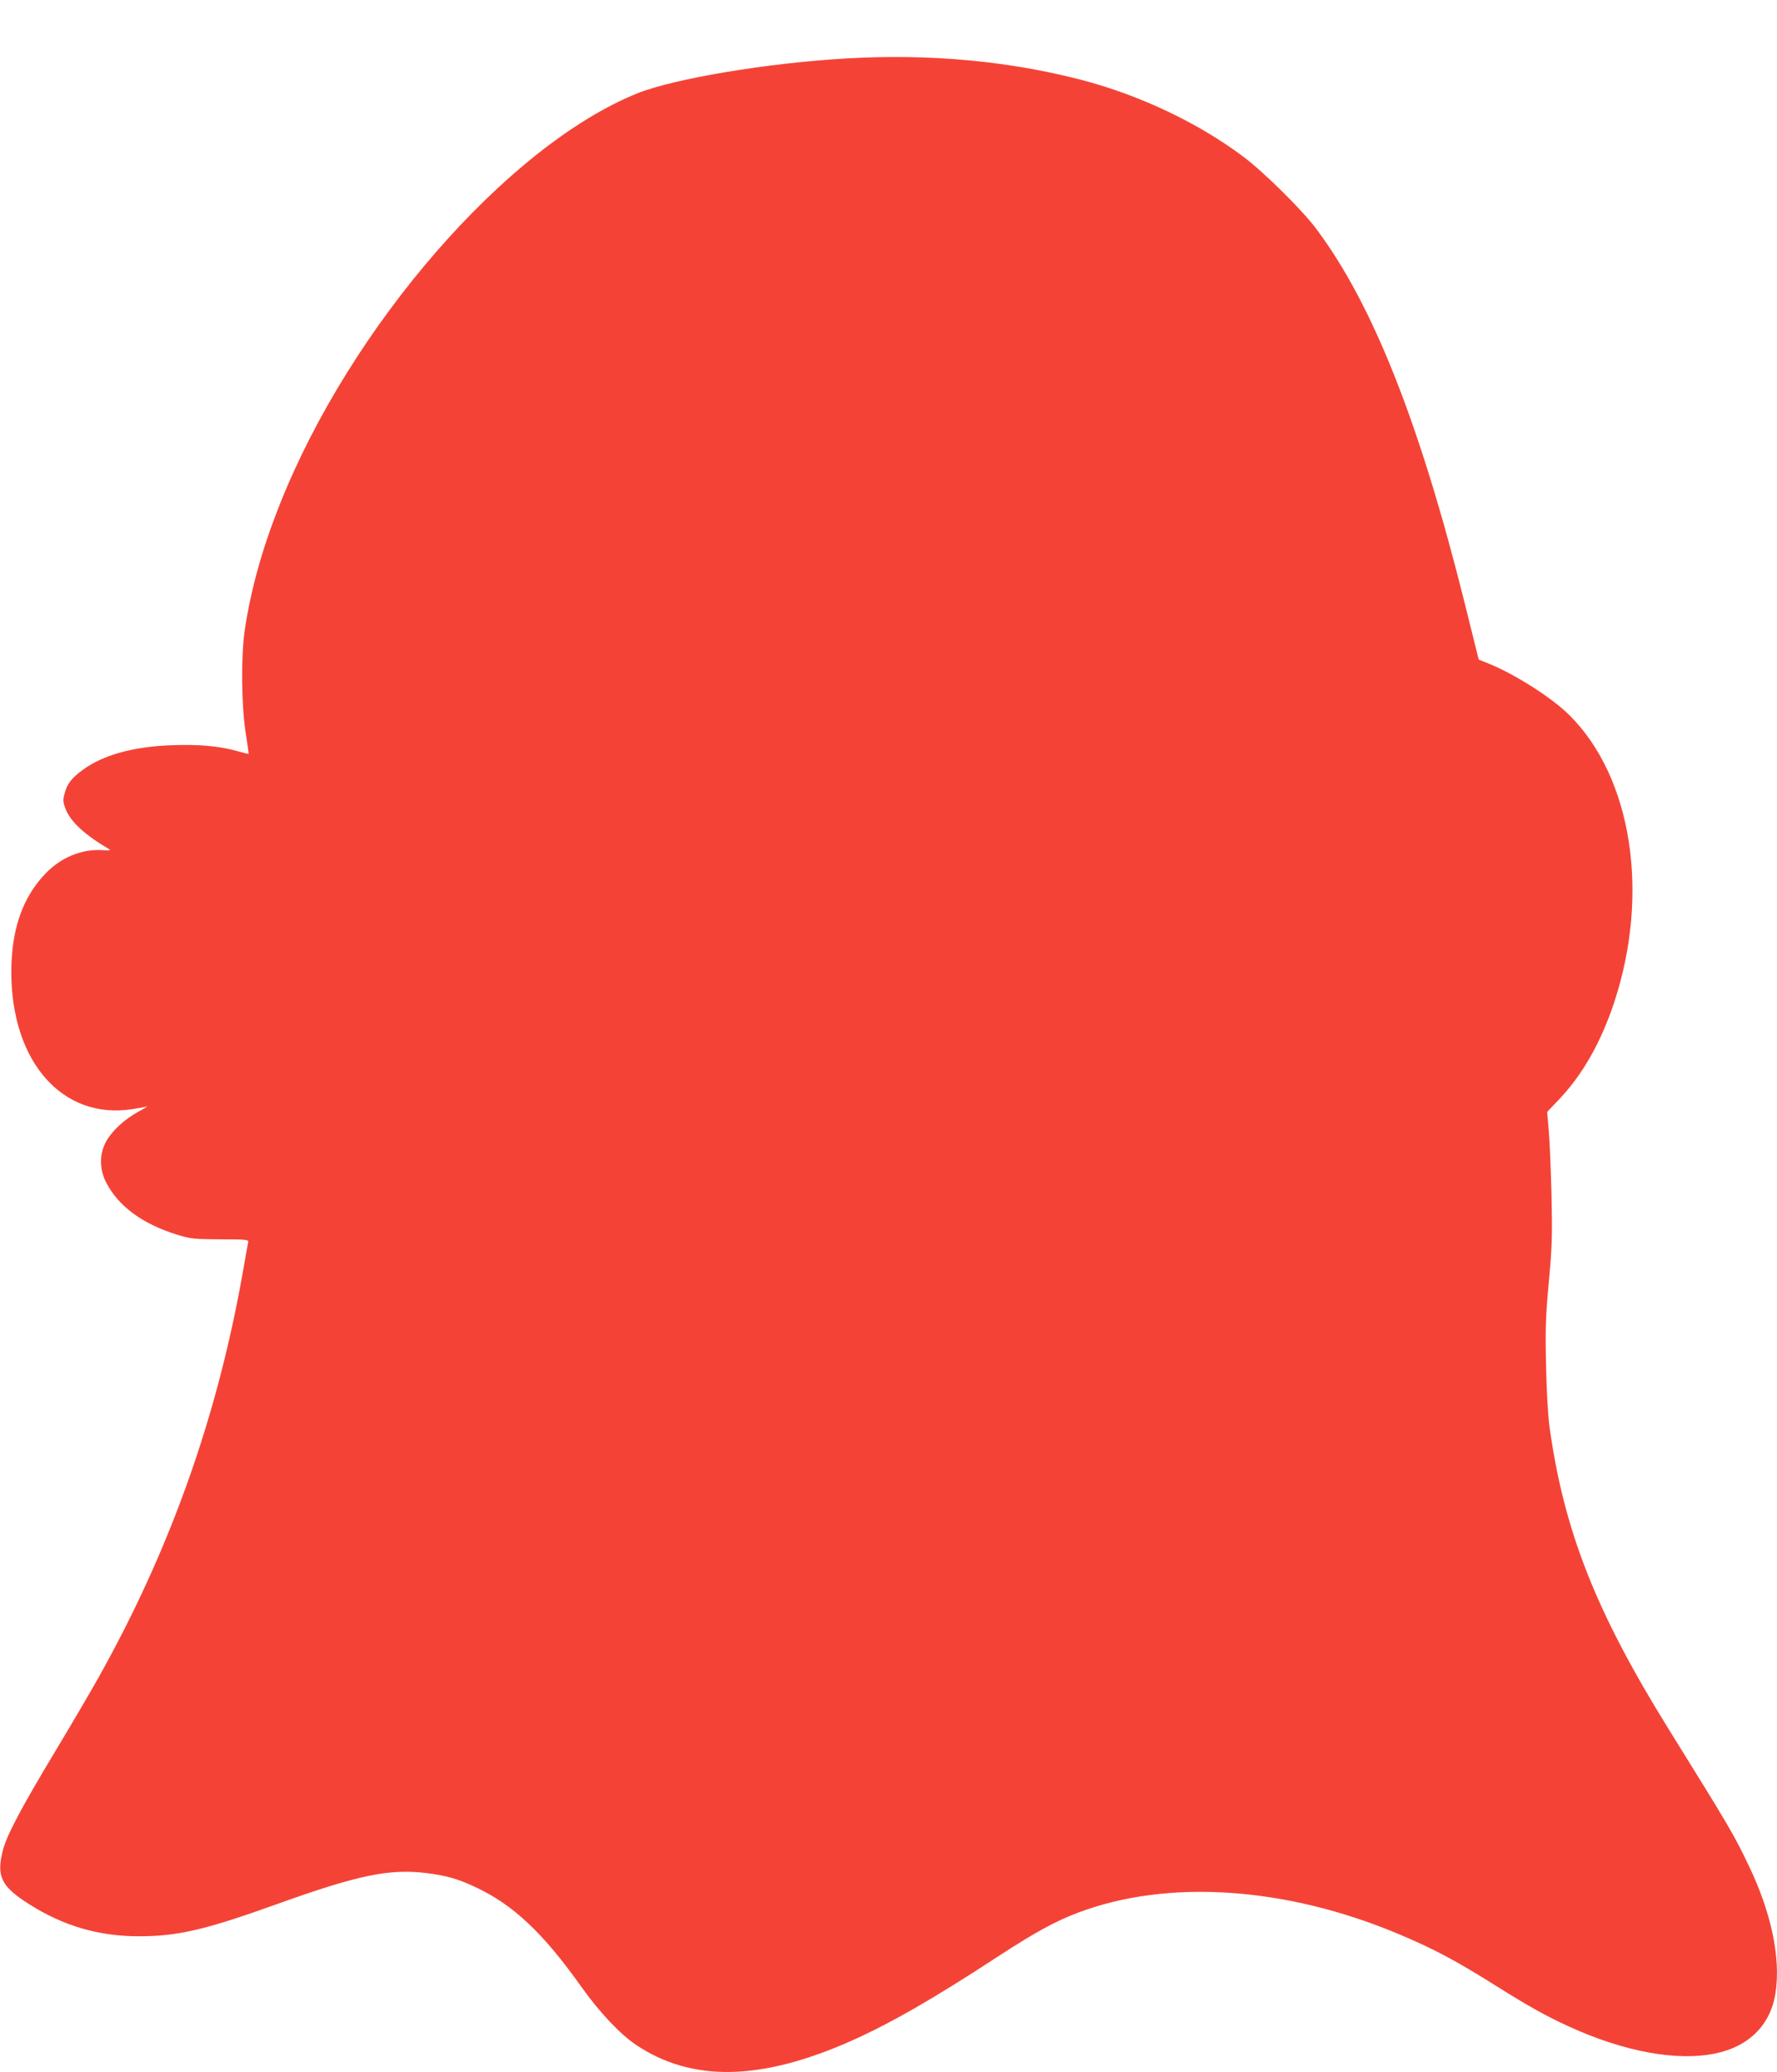
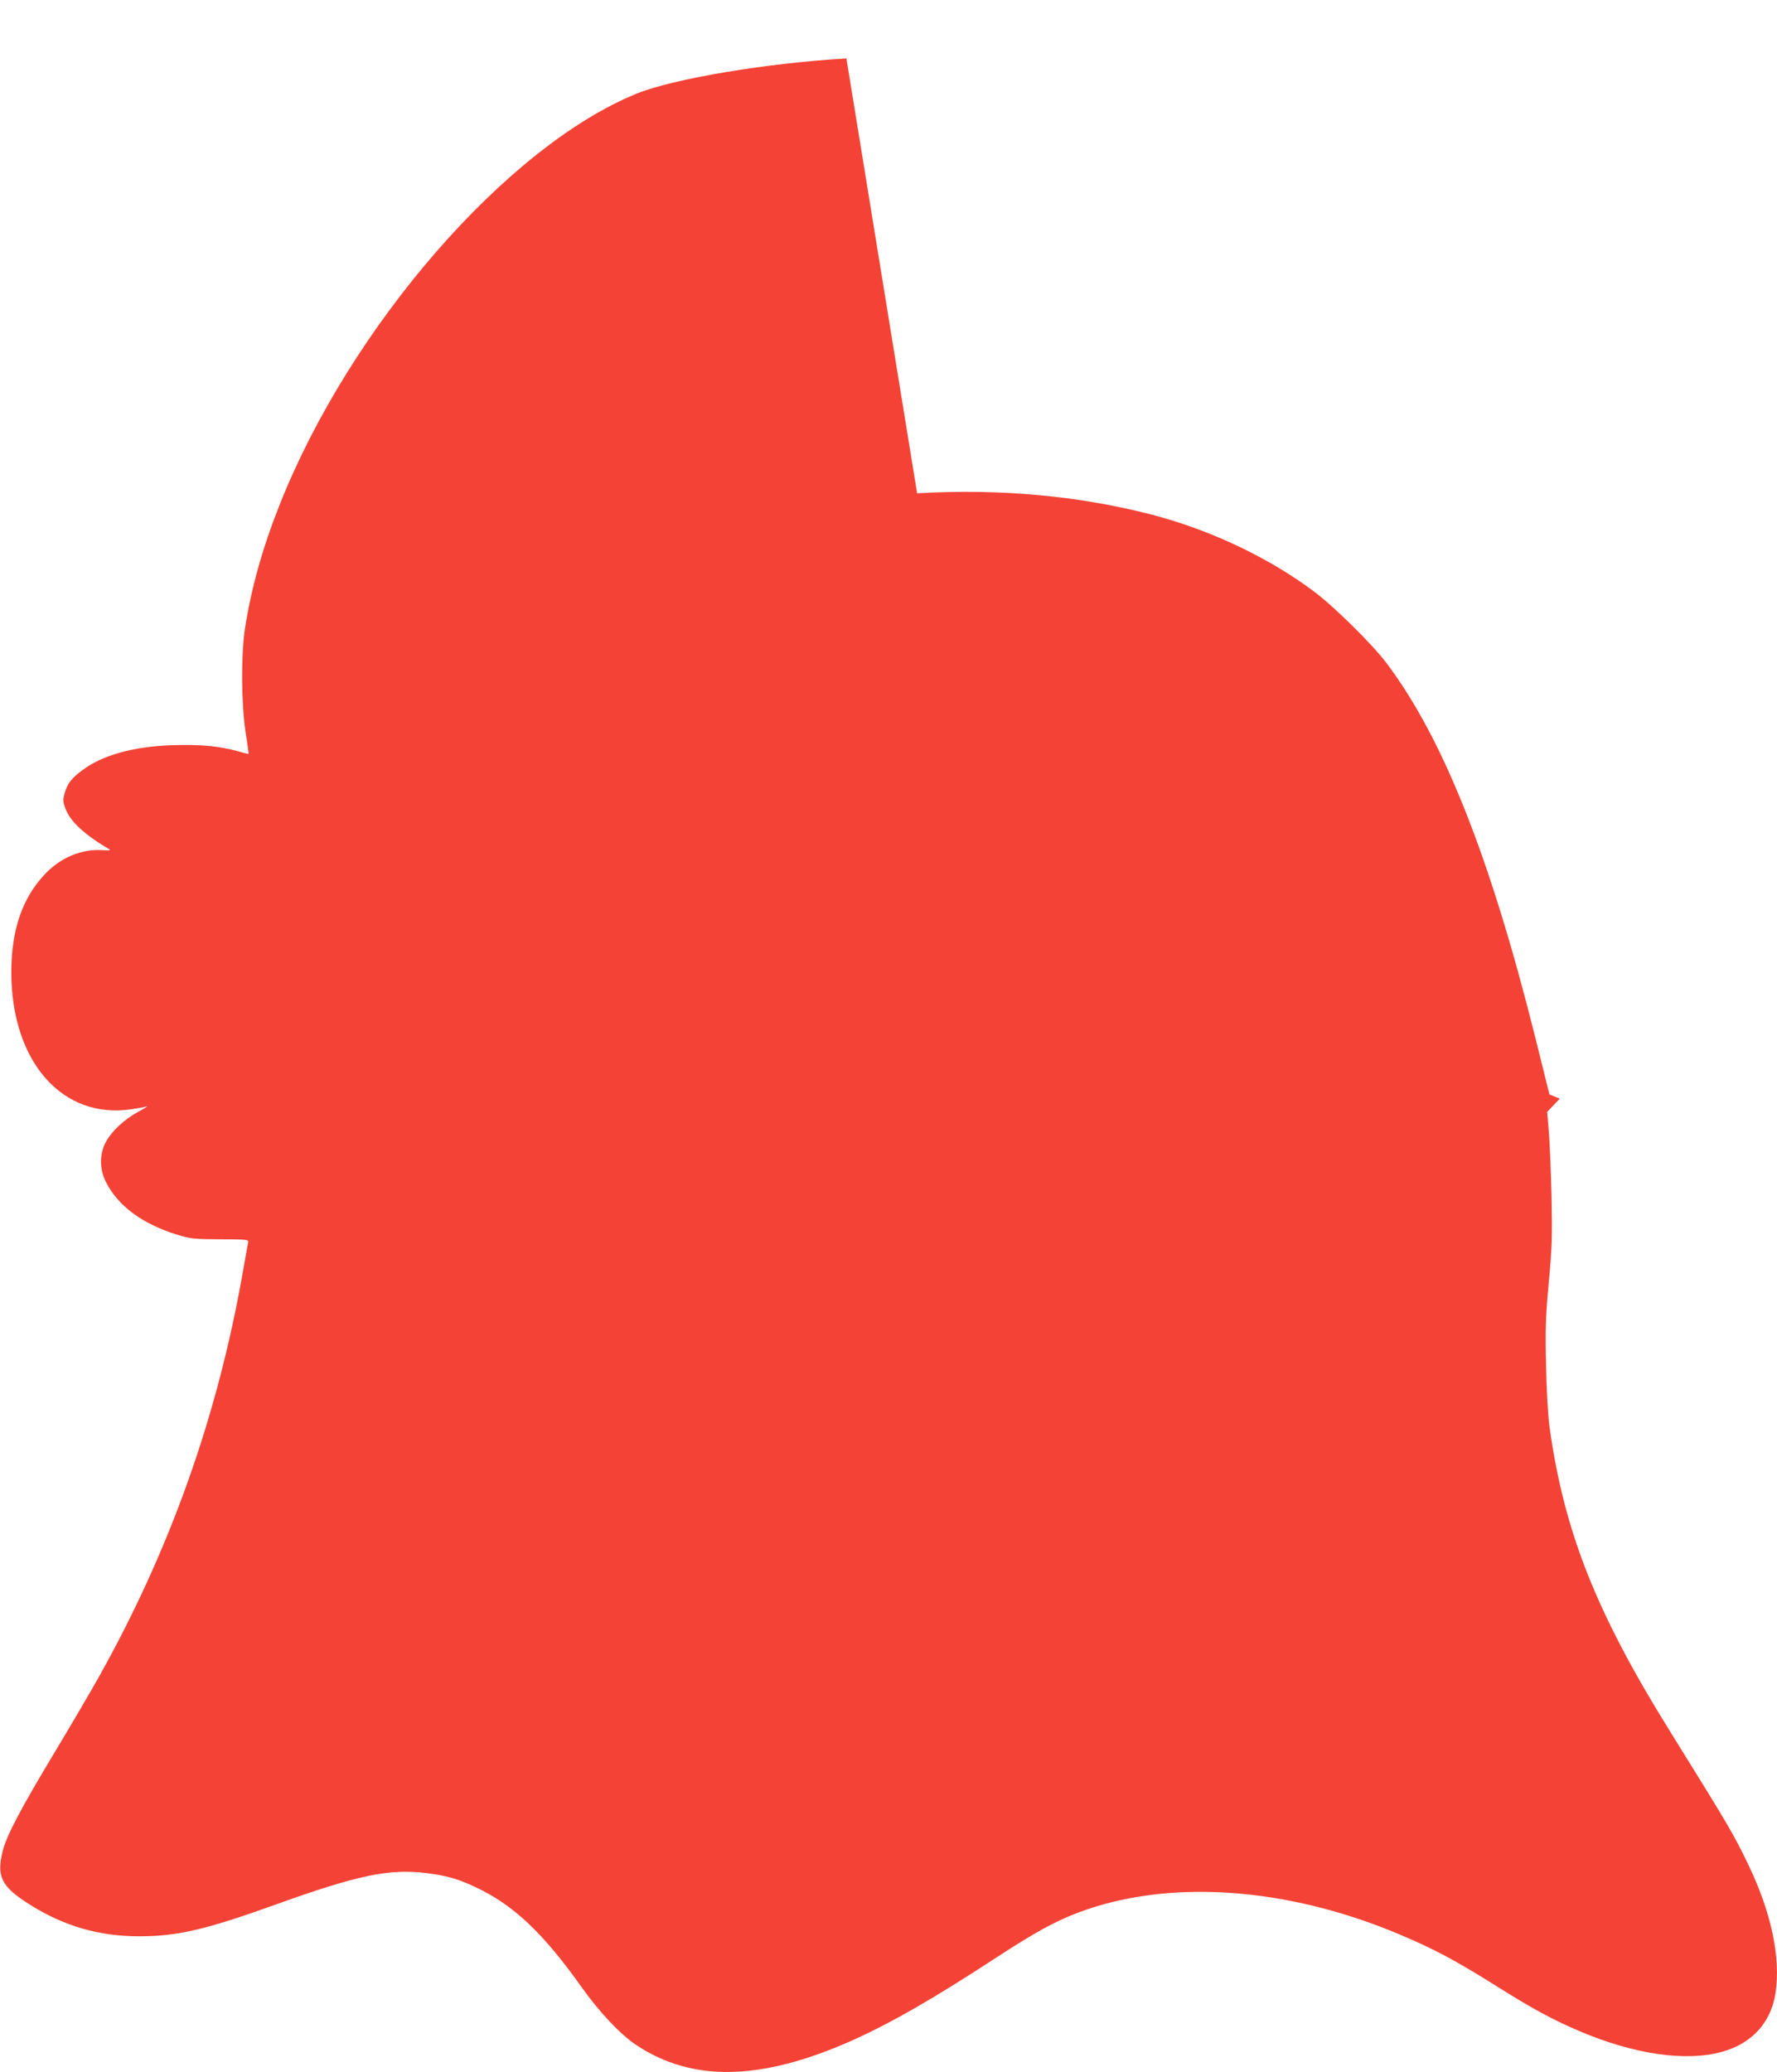
<svg xmlns="http://www.w3.org/2000/svg" version="1.0" width="1098pt" height="1280pt" viewBox="0 0 1098 1280" preserveAspectRatio="xMidYMid meet">
  <g transform="translate(0,1280) scale(0.1,-0.1)" fill="#f44336" stroke="none">
-     <path d="M5230 12439 c-489 -28 -1067 -125 -1293 -216 -804 -325 -1774 -1441 -2210 -2543 -107 -270 -176 -518 -214 -767 -24 -160 -22 -459 4 -633 12 -74 20 -136 19 -137 -1 -1 -31 7 -67 17 -116 32 -237 43 -406 37 -238 -8 -428 -61 -551 -152 -70 -51 -97 -86 -113 -147 -11 -40 -10 -52 6 -94 30 -79 119 -161 269 -249 13 -7 2 -9 -41 -6 -130 8 -259 -46 -356 -149 -139 -147 -207 -344 -207 -605 0 -554 317 -913 747 -846 39 6 79 13 90 17 10 3 -13 -12 -51 -32 -89 -49 -164 -119 -201 -186 -41 -74 -41 -169 -1 -248 75 -149 225 -260 442 -327 82 -25 102 -27 265 -28 151 0 175 -2 173 -15 -2 -8 -17 -94 -34 -190 -158 -895 -450 -1716 -893 -2505 -46 -82 -166 -287 -267 -455 -212 -352 -299 -517 -323 -612 -40 -159 -9 -221 165 -331 212 -134 429 -197 677 -197 239 0 411 40 856 200 493 177 689 218 915 191 127 -16 197 -35 307 -87 233 -108 420 -284 658 -620 110 -154 236 -288 334 -354 346 -232 772 -224 1331 24 240 107 504 258 897 515 238 155 358 221 502 276 556 211 1286 162 1985 -132 218 -92 350 -162 606 -323 193 -121 307 -185 446 -248 339 -155 665 -215 902 -166 209 43 343 177 373 374 33 217 -26 496 -166 788 -94 195 -112 226 -494 841 -451 726 -648 1227 -737 1871 -9 67 -18 226 -21 380 -5 227 -2 301 17 510 20 214 22 281 17 530 -4 157 -11 338 -17 404 l-10 118 78 82 c142 151 254 348 335 591 224 675 111 1396 -278 1780 -106 105 -335 251 -494 315 l-64 26 -87 350 c-279 1117 -570 1851 -921 2316 -85 113 -322 347 -445 439 -278 209 -636 379 -996 474 -452 118 -944 164 -1458 134z" />
+     <path d="M5230 12439 c-489 -28 -1067 -125 -1293 -216 -804 -325 -1774 -1441 -2210 -2543 -107 -270 -176 -518 -214 -767 -24 -160 -22 -459 4 -633 12 -74 20 -136 19 -137 -1 -1 -31 7 -67 17 -116 32 -237 43 -406 37 -238 -8 -428 -61 -551 -152 -70 -51 -97 -86 -113 -147 -11 -40 -10 -52 6 -94 30 -79 119 -161 269 -249 13 -7 2 -9 -41 -6 -130 8 -259 -46 -356 -149 -139 -147 -207 -344 -207 -605 0 -554 317 -913 747 -846 39 6 79 13 90 17 10 3 -13 -12 -51 -32 -89 -49 -164 -119 -201 -186 -41 -74 -41 -169 -1 -248 75 -149 225 -260 442 -327 82 -25 102 -27 265 -28 151 0 175 -2 173 -15 -2 -8 -17 -94 -34 -190 -158 -895 -450 -1716 -893 -2505 -46 -82 -166 -287 -267 -455 -212 -352 -299 -517 -323 -612 -40 -159 -9 -221 165 -331 212 -134 429 -197 677 -197 239 0 411 40 856 200 493 177 689 218 915 191 127 -16 197 -35 307 -87 233 -108 420 -284 658 -620 110 -154 236 -288 334 -354 346 -232 772 -224 1331 24 240 107 504 258 897 515 238 155 358 221 502 276 556 211 1286 162 1985 -132 218 -92 350 -162 606 -323 193 -121 307 -185 446 -248 339 -155 665 -215 902 -166 209 43 343 177 373 374 33 217 -26 496 -166 788 -94 195 -112 226 -494 841 -451 726 -648 1227 -737 1871 -9 67 -18 226 -21 380 -5 227 -2 301 17 510 20 214 22 281 17 530 -4 157 -11 338 -17 404 l-10 118 78 82 l-64 26 -87 350 c-279 1117 -570 1851 -921 2316 -85 113 -322 347 -445 439 -278 209 -636 379 -996 474 -452 118 -944 164 -1458 134z" />
  </g>
</svg>